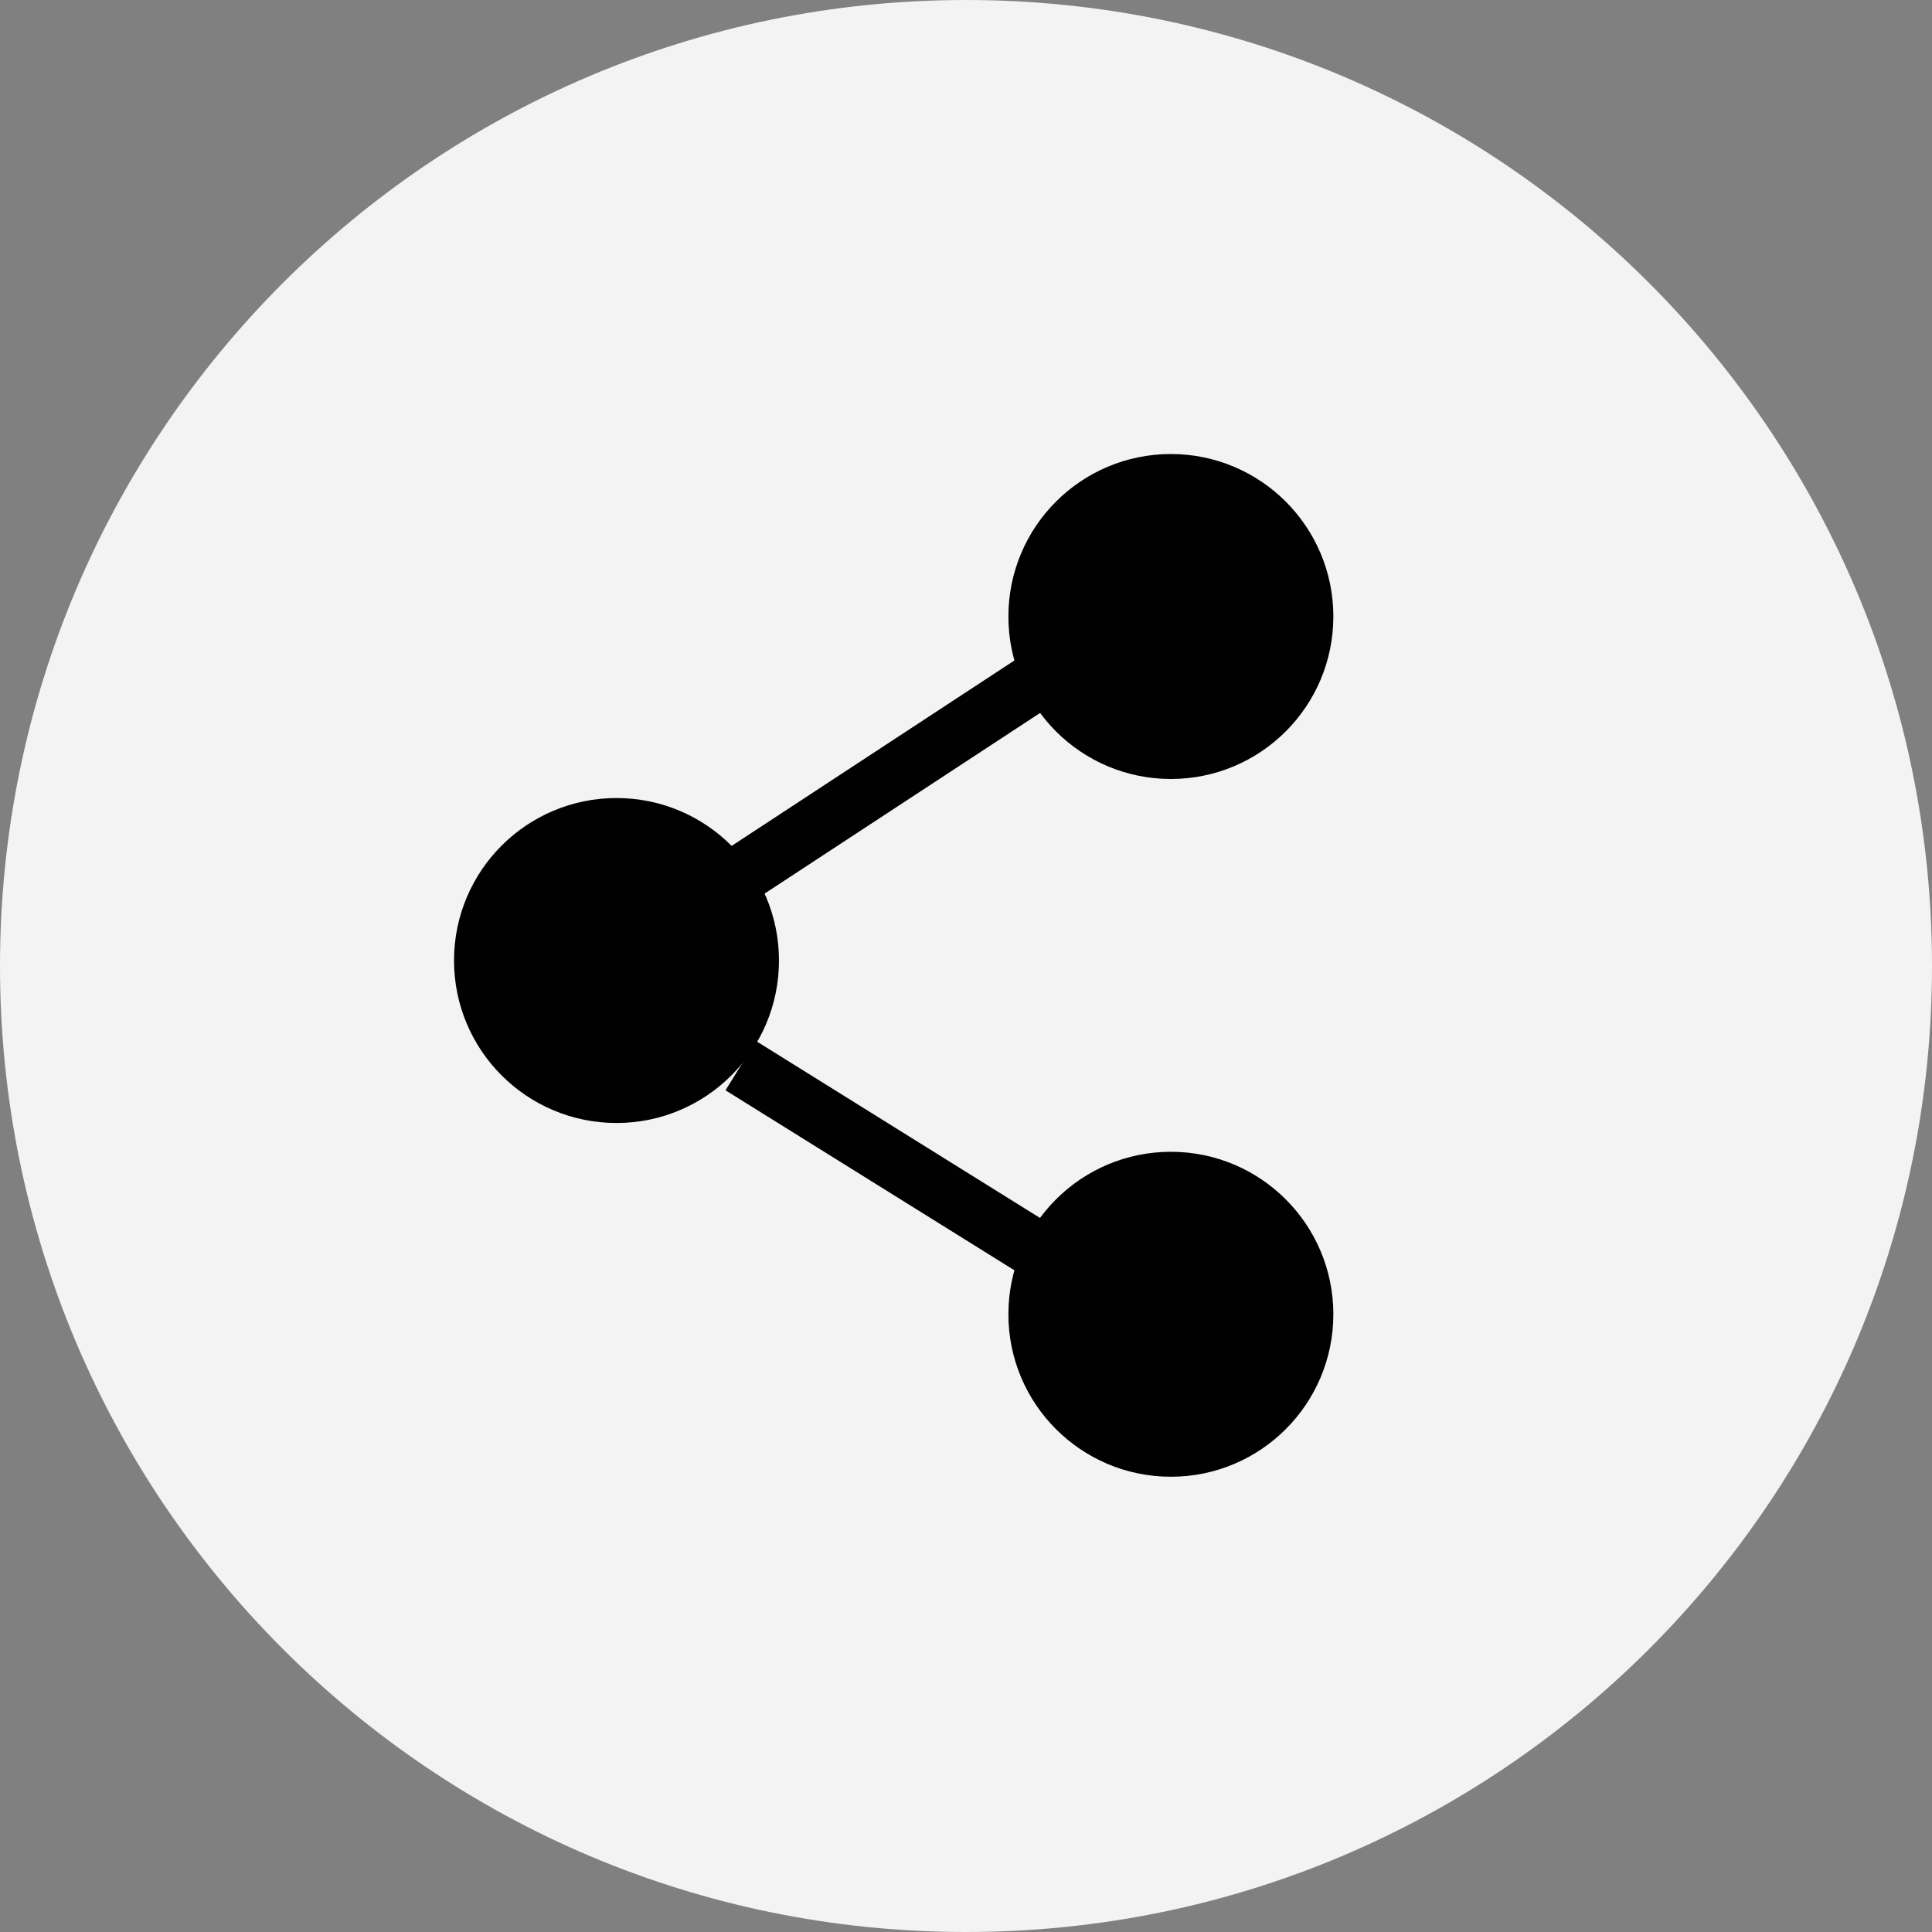
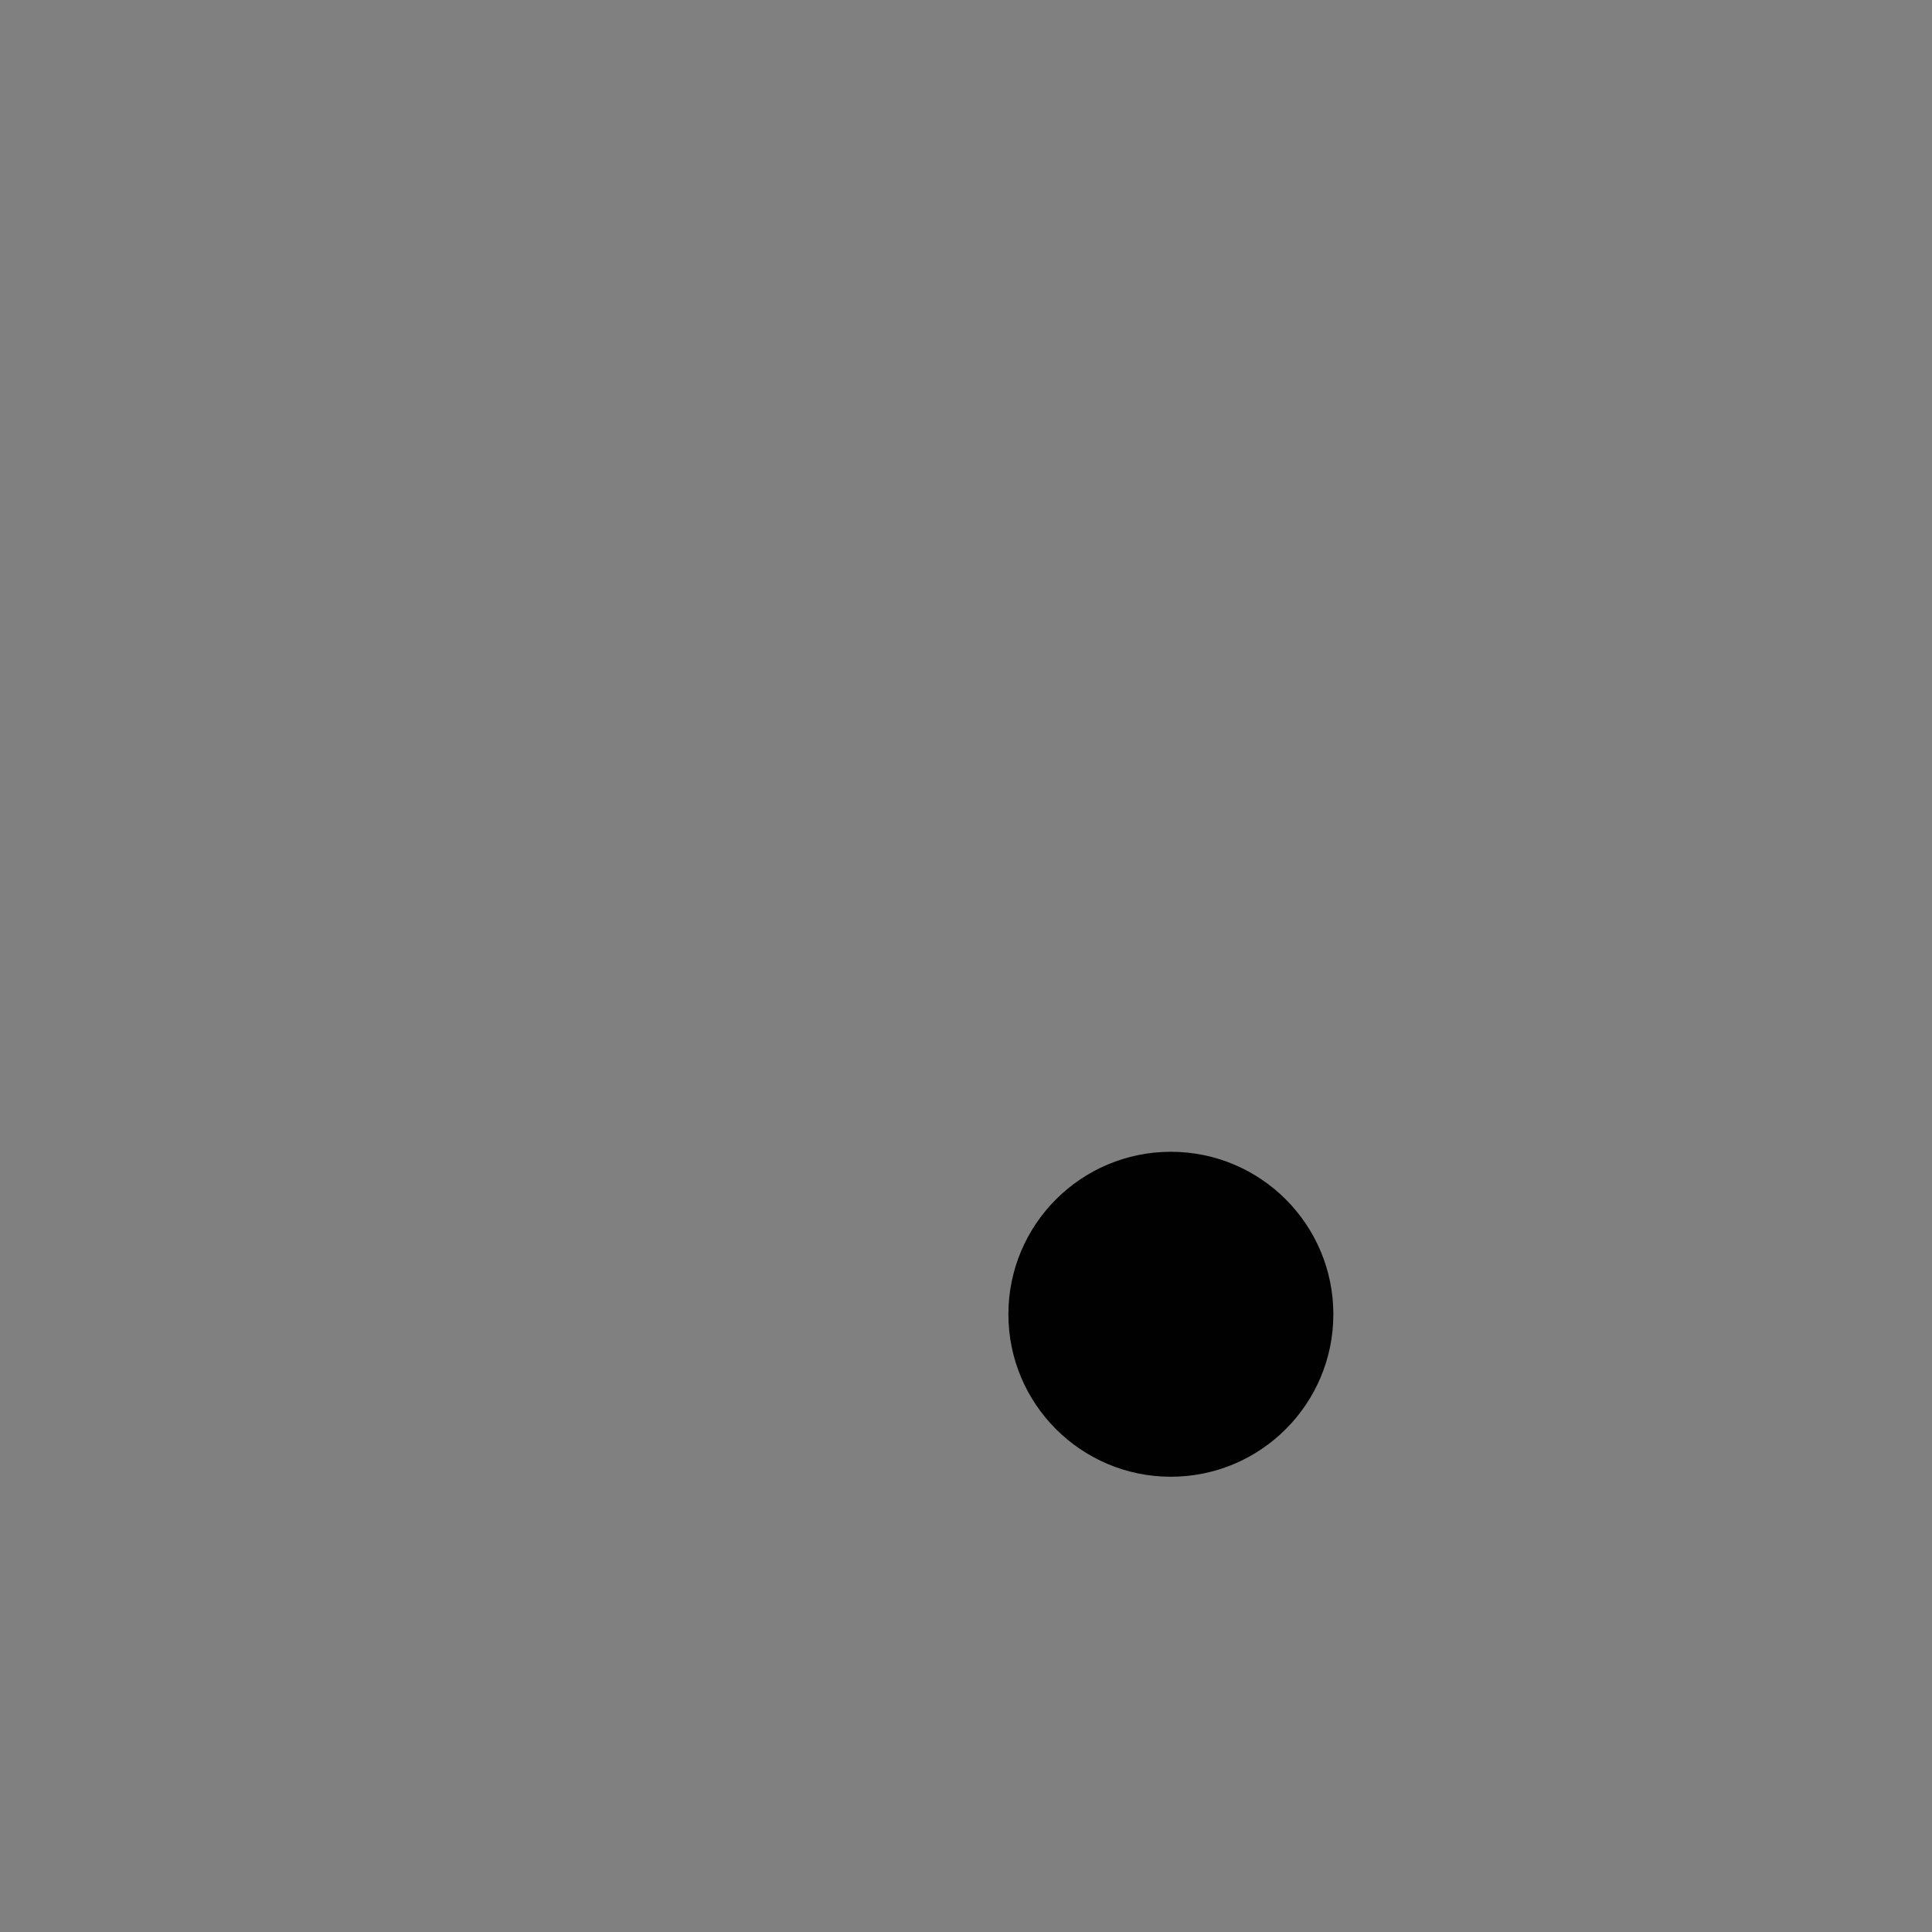
<svg xmlns="http://www.w3.org/2000/svg" width="50" height="50" fill="none" viewBox="0 0 50 50">
  <rect x="0" y="0" width="50" height="50" fill="#808080" stroke="none" />
-   <path fill="#fff" fill-opacity=".9" d="M50 25c0 13.807-11.193 25-25 25S0 38.807 0 25 11.193 0 25 0s25 11.193 25 25z" />
-   <circle cx="15.955" cy="24.858" r="3.455" fill="#010101" stroke="#010101" stroke-width="1.5" />
-   <circle cx="30.302" cy="15.955" r="3.455" fill="#010101" stroke="#010101" stroke-width="1.5" />
  <circle cx="30.302" cy="34.013" r="3.455" fill="#010101" stroke="#010101" stroke-width="1.5" />
-   <path stroke="#010101" stroke-width="1.5" d="M19.172 22.633l7.544-4.947m-7.544 9.894l7.544 4.7" />
</svg>